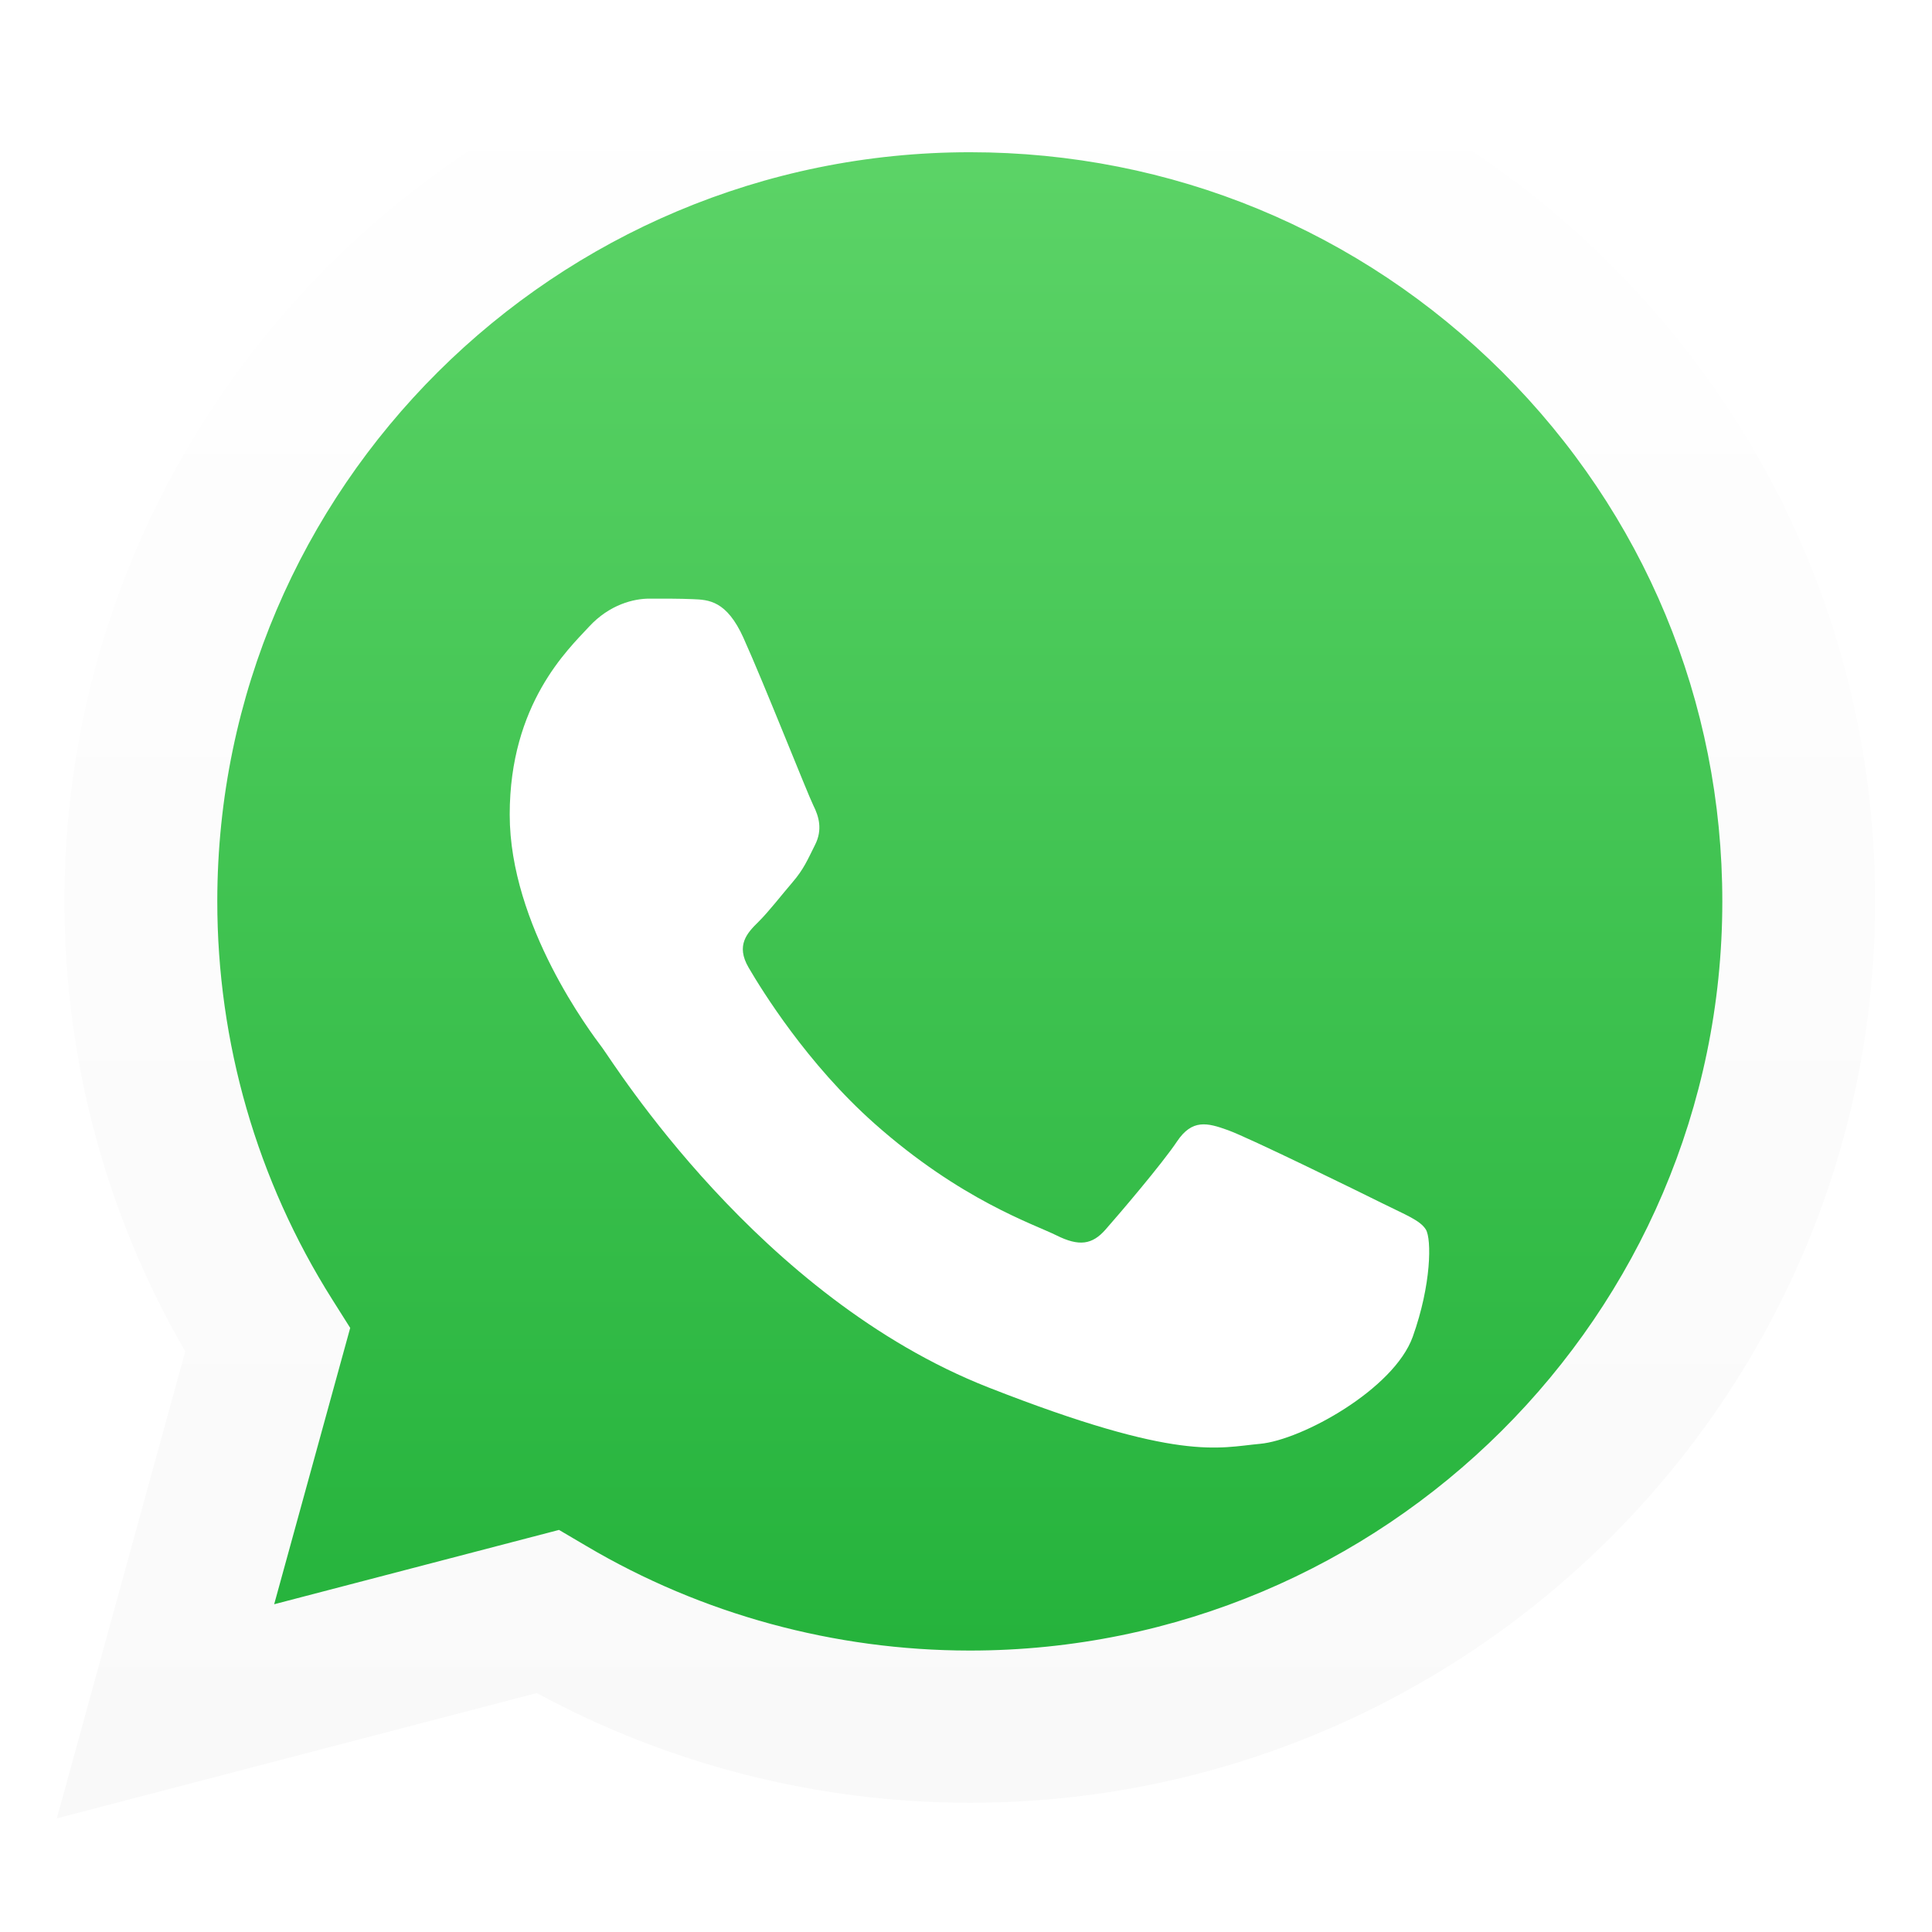
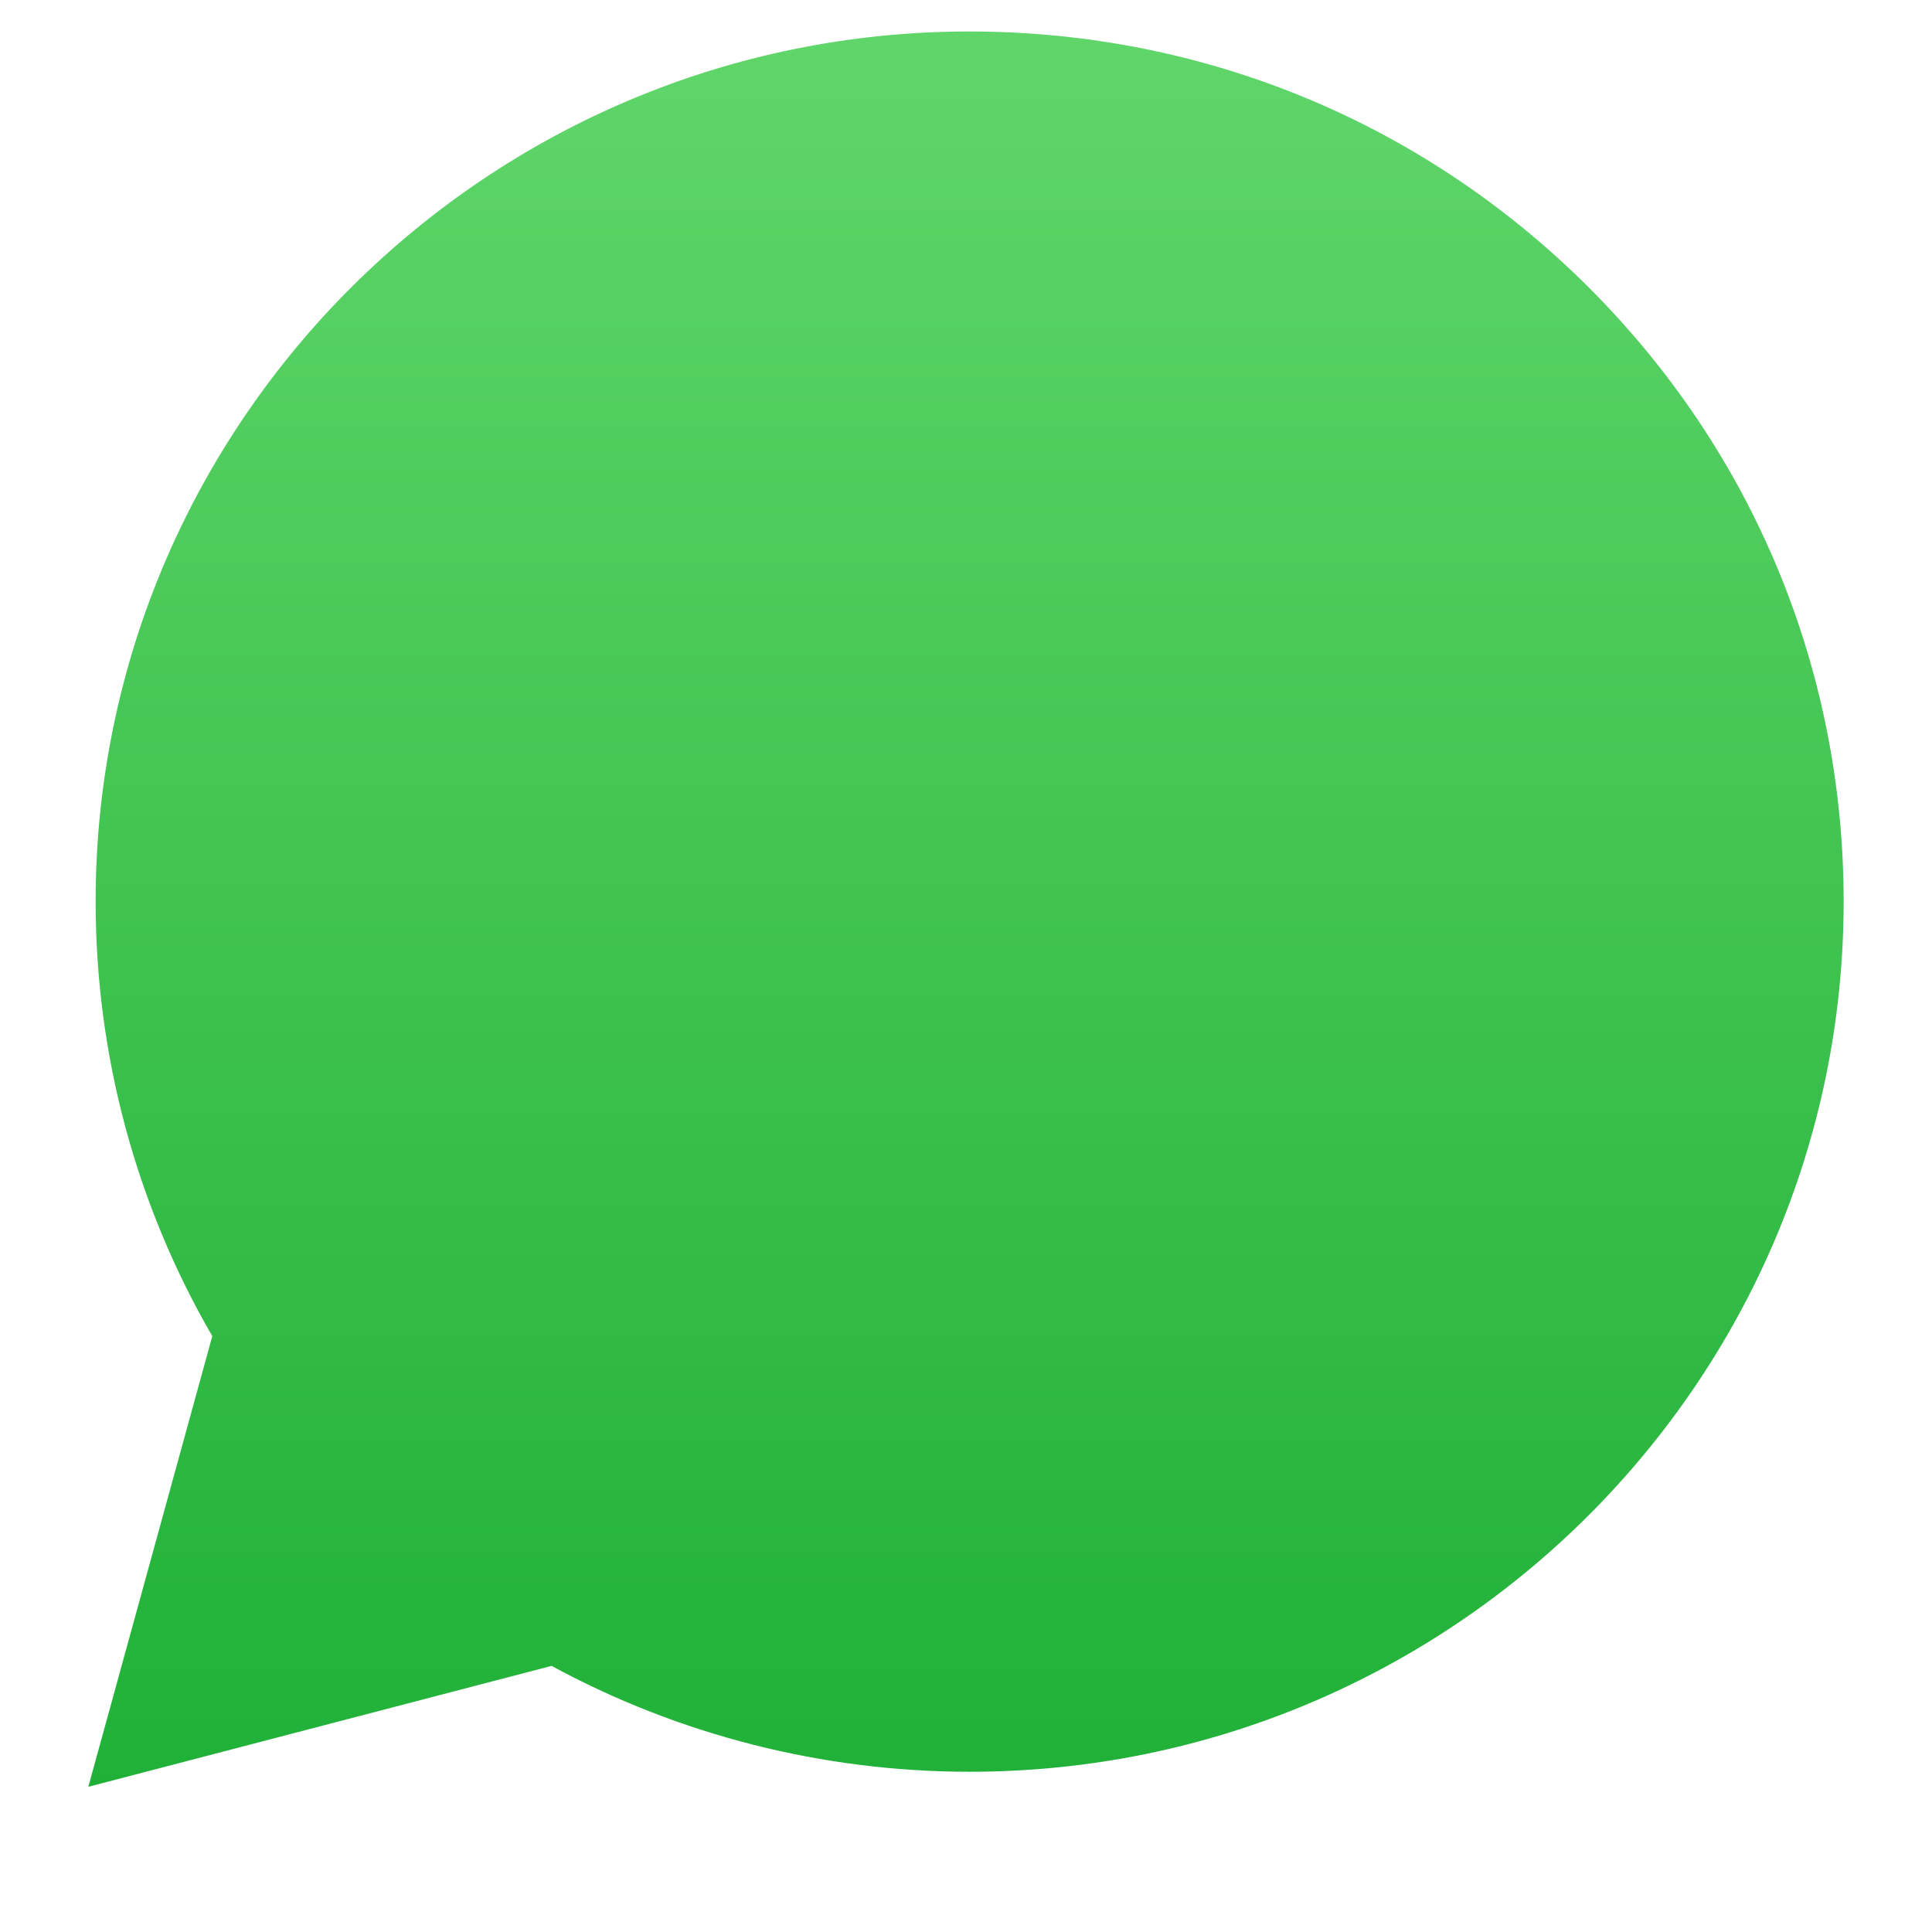
<svg xmlns="http://www.w3.org/2000/svg" width="34" height="34" viewBox="0 0 34 34" fill="none">
-   <path d="M1 32L3.26 23.783C1.866 21.379 1.133 18.651 1.134 15.856C1.138 7.113 8.284 0 17.067 0C21.329 0.002 25.329 1.653 28.338 4.651C31.345 7.648 33.002 11.632 33 15.869C32.996 24.611 25.848 31.726 17.067 31.726H17.06C14.394 31.725 11.774 31.058 9.447 29.795L1.001 32H1ZM9.838 26.924L10.322 27.209C12.354 28.41 14.685 29.045 17.062 29.047H17.067C24.366 29.047 30.307 23.135 30.31 15.867C30.311 12.345 28.935 9.034 26.435 6.543C23.934 4.053 20.61 2.68 17.072 2.679C9.767 2.679 3.827 8.59 3.824 15.857C3.823 18.347 4.523 20.772 5.848 22.87L6.163 23.369L4.825 28.232L9.837 26.924H9.838Z" fill="white" />
  <path d="M1.554 31.446L3.736 23.514C2.39 21.192 1.682 18.558 1.683 15.861C1.687 7.421 8.587 0.554 17.064 0.554C21.179 0.556 25.041 2.151 27.944 5.043C30.849 7.936 32.447 11.782 32.445 15.872C32.442 24.313 25.542 31.18 17.064 31.18H17.057C14.483 31.179 11.953 30.536 9.707 29.317L1.553 31.445L1.554 31.446Z" fill="url(#paint0_linear_1242_407)" />
-   <path d="M1 32L3.26 23.783C1.866 21.379 1.133 18.651 1.134 15.856C1.138 7.113 8.284 0 17.067 0C21.329 0.002 25.329 1.653 28.338 4.651C31.345 7.648 33.002 11.632 33 15.869C32.996 24.611 25.848 31.726 17.067 31.726H17.06C14.394 31.725 11.774 31.058 9.447 29.795L1.001 32H1ZM9.838 26.924L10.322 27.209C12.354 28.41 14.685 29.045 17.062 29.047H17.067C24.366 29.047 30.307 23.135 30.31 15.867C30.311 12.345 28.935 9.034 26.435 6.543C23.934 4.053 20.61 2.68 17.072 2.679C9.767 2.679 3.827 8.59 3.824 15.857C3.823 18.347 4.523 20.772 5.848 22.87L6.163 23.369L4.825 28.232L9.837 26.924H9.838Z" fill="url(#paint1_linear_1242_407)" />
  <g filter="url(#filter0_d_1242_407)">
-     <path fill-rule="evenodd" clip-rule="evenodd" d="M13.085 9.228C12.787 8.568 12.473 8.555 12.189 8.544C11.956 8.534 11.691 8.535 11.425 8.535C11.16 8.535 10.729 8.634 10.364 9.031C9.998 9.427 8.97 10.386 8.97 12.336C8.97 14.286 10.397 16.17 10.596 16.435C10.795 16.699 13.35 20.828 17.396 22.417C20.759 23.737 21.444 23.475 22.174 23.409C22.904 23.343 24.529 22.451 24.862 21.525C25.193 20.599 25.193 19.806 25.094 19.64C24.995 19.475 24.729 19.377 24.331 19.178C23.933 18.98 21.976 18.02 21.61 17.889C21.245 17.757 20.98 17.691 20.714 18.087C20.449 18.484 19.686 19.377 19.454 19.64C19.221 19.905 18.989 19.939 18.591 19.74C18.193 19.542 16.911 19.123 15.39 17.773C14.206 16.723 13.407 15.426 13.175 15.029C12.943 14.633 13.15 14.417 13.35 14.22C13.529 14.043 13.748 13.758 13.947 13.526C14.146 13.295 14.212 13.13 14.345 12.865C14.478 12.6 14.412 12.369 14.312 12.171C14.213 11.972 13.439 10.012 13.085 9.229L13.085 9.228Z" fill="white" />
-   </g>
+     </g>
  <defs>
    <filter id="filter0_d_1242_407" x="0.97" y="2.535" width="32.182" height="30.94" filterUnits="userSpaceOnUse" color-interpolation-filters="sRGB">
      <feFlood flood-opacity="0" result="BackgroundImageFix" />
      <feColorMatrix in="SourceAlpha" type="matrix" values="0 0 0 0 0 0 0 0 0 0 0 0 0 0 0 0 0 0 127 0" result="hardAlpha" />
      <feOffset dy="2" />
      <feGaussianBlur stdDeviation="4" />
      <feColorMatrix type="matrix" values="0 0 0 0 0 0 0 0 0 0 0 0 0 0 0 0 0 0 0.06 0" />
      <feBlend mode="normal" in2="BackgroundImageFix" result="effect1_dropShadow_1242_407" />
      <feBlend mode="normal" in="SourceGraphic" in2="effect1_dropShadow_1242_407" result="shape" />
    </filter>
    <linearGradient id="paint0_linear_1242_407" x1="17" y1="31.446" x2="17" y2="0.555" gradientUnits="userSpaceOnUse">
      <stop stop-color="#20B038" />
      <stop offset="1" stop-color="#60D66A" />
    </linearGradient>
    <linearGradient id="paint1_linear_1242_407" x1="17" y1="32" x2="17" y2="0.001" gradientUnits="userSpaceOnUse">
      <stop stop-color="#F9F9F9" />
      <stop offset="1" stop-color="white" />
    </linearGradient>
  </defs>
</svg>